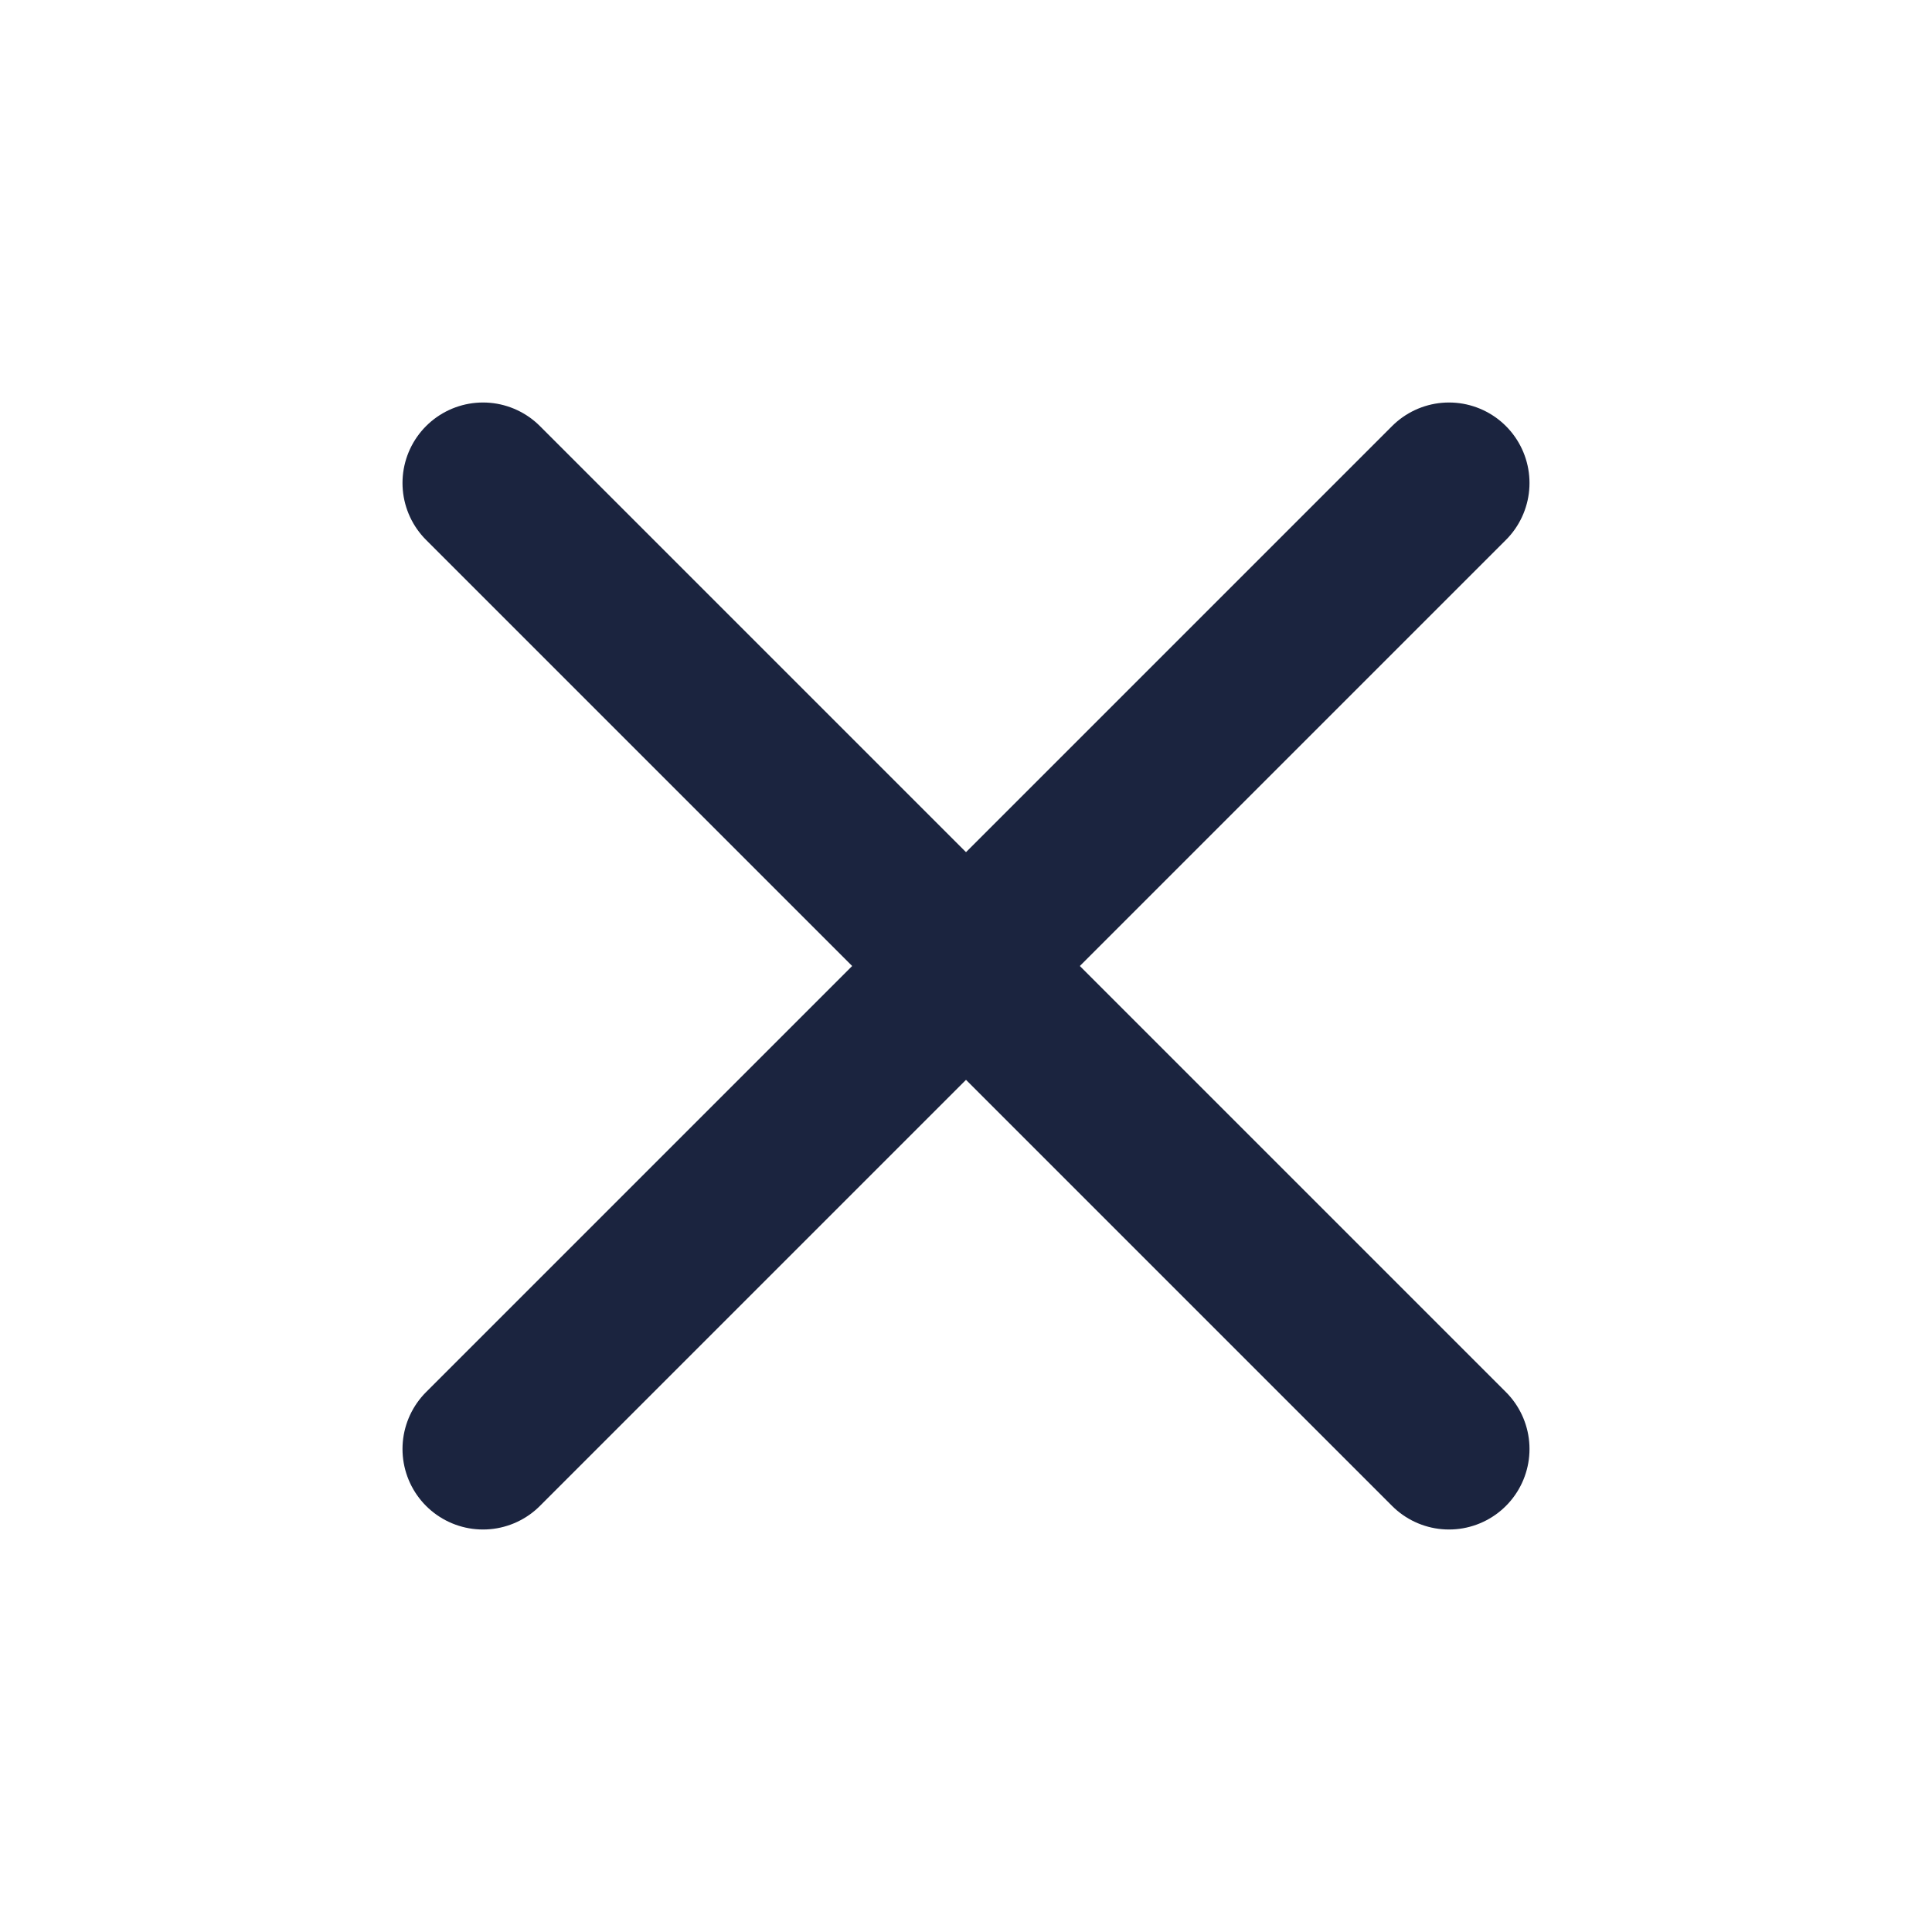
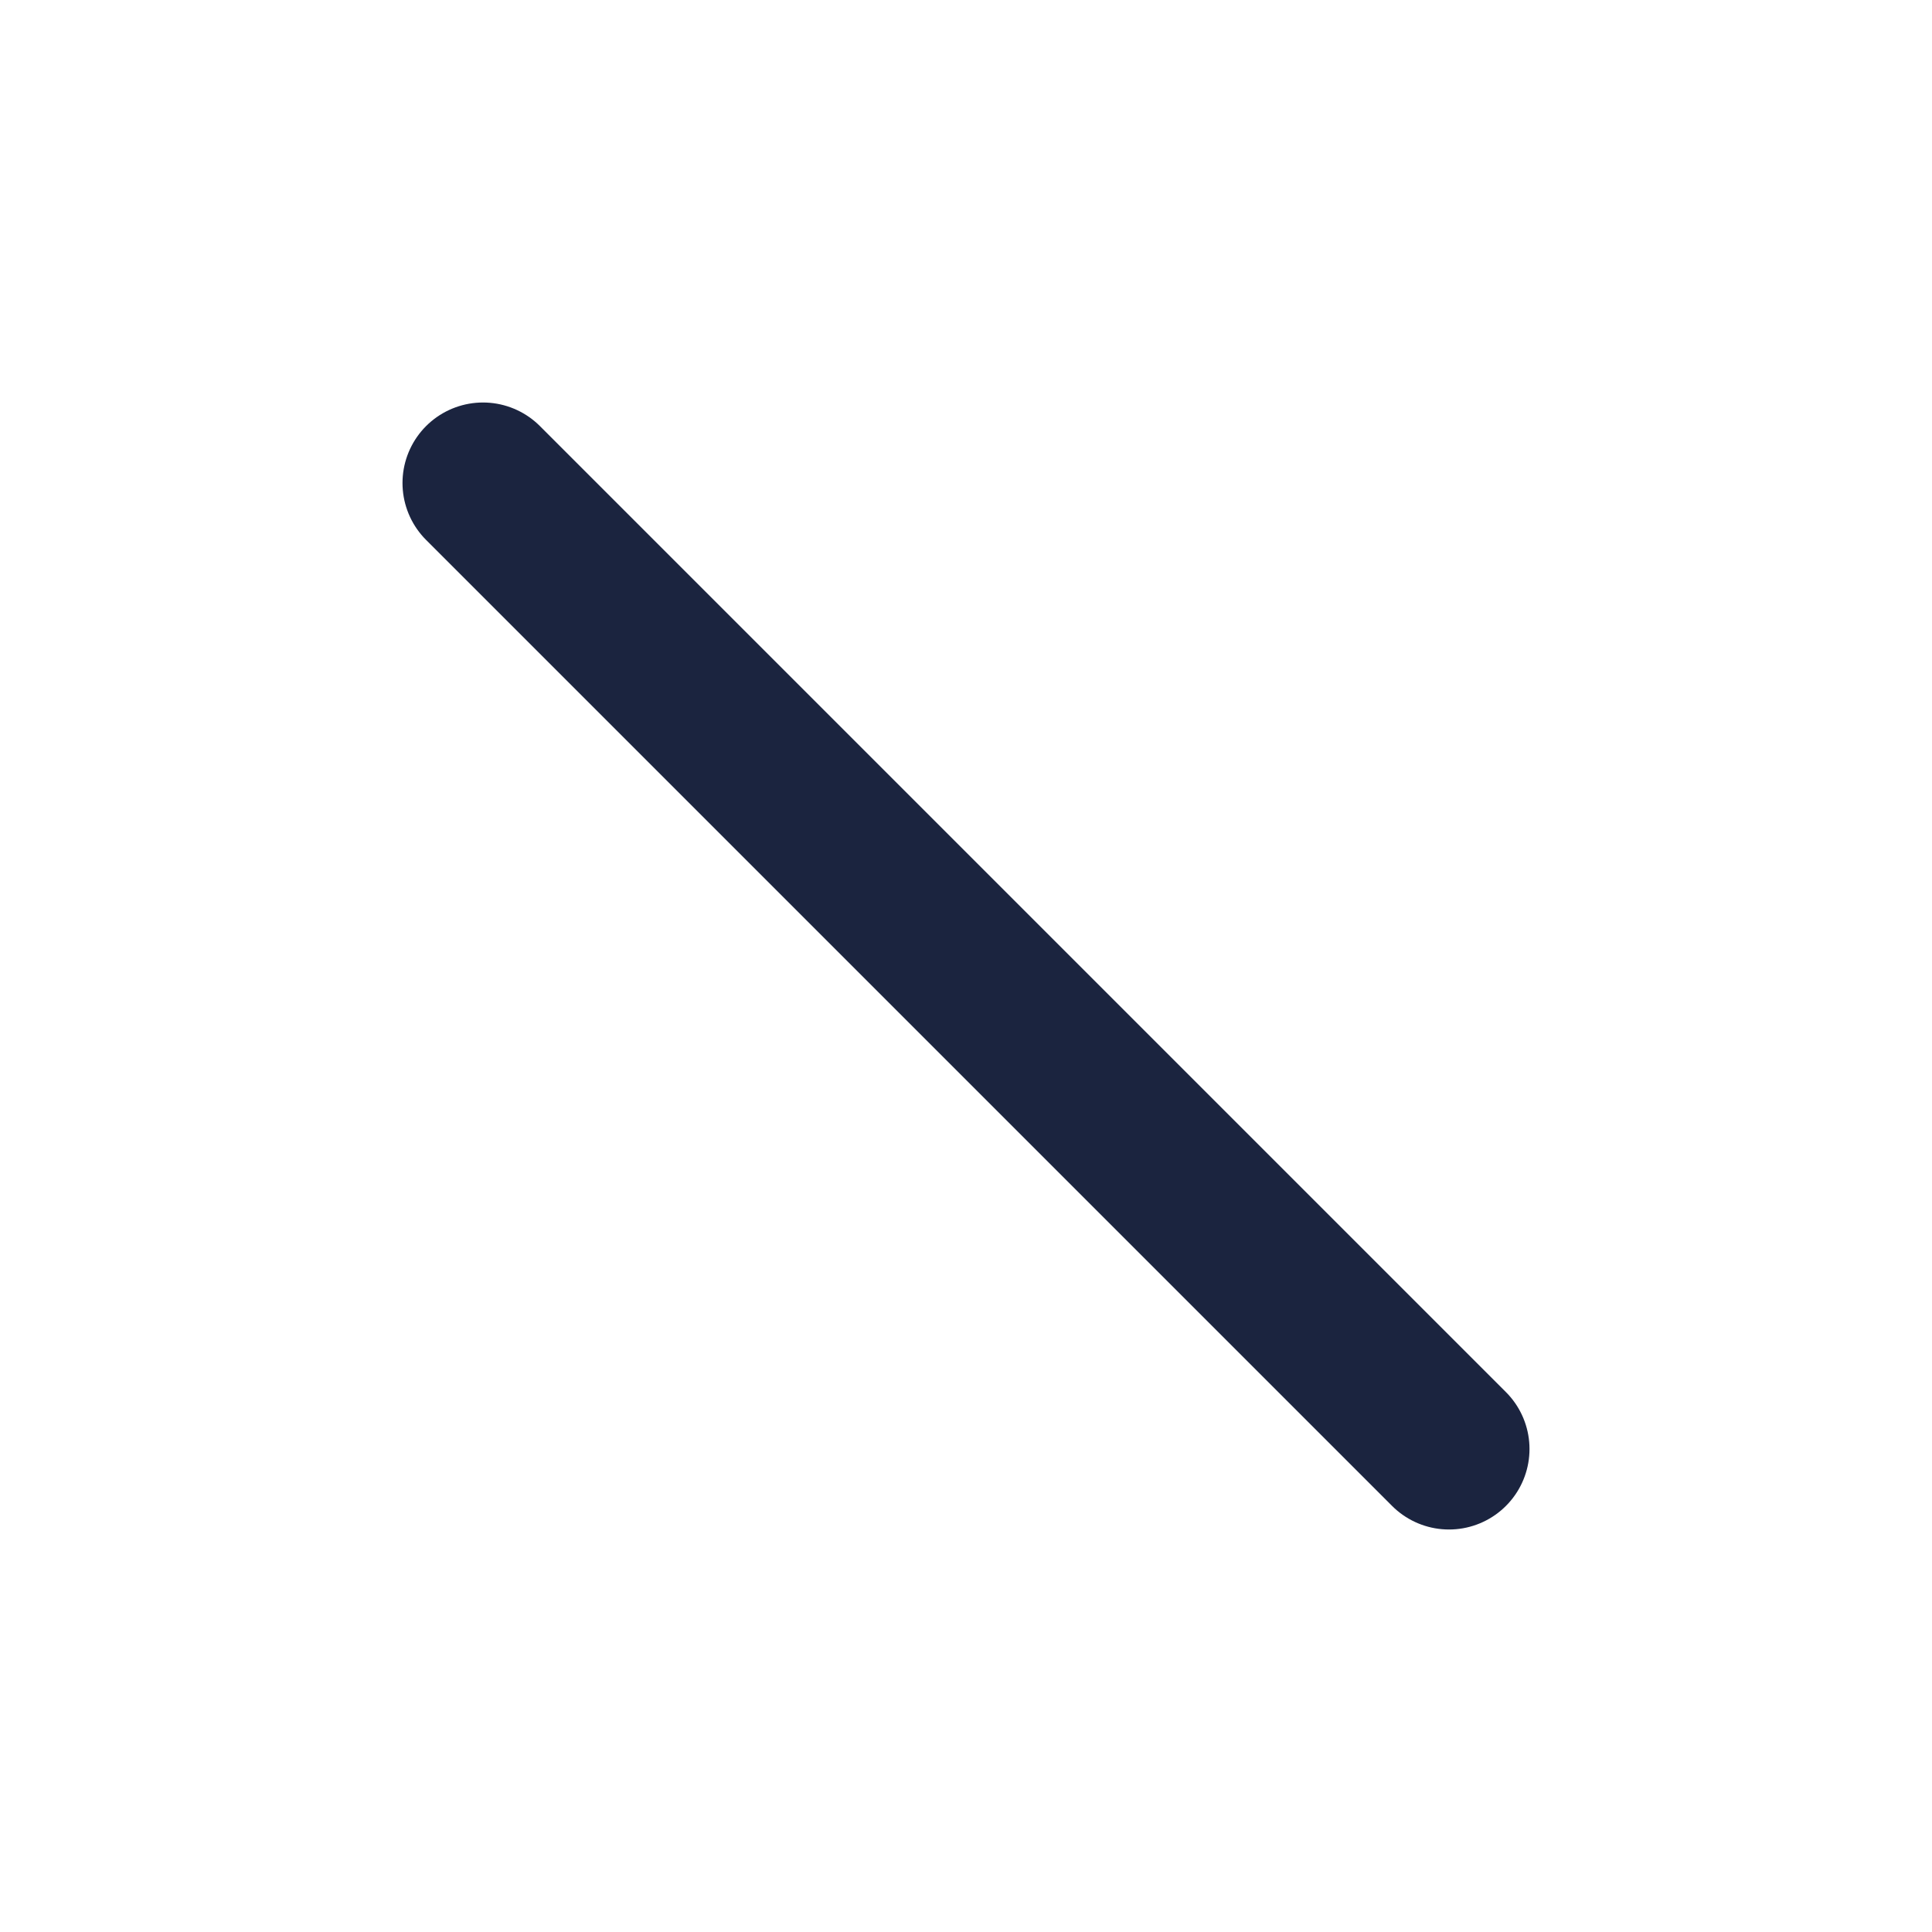
<svg xmlns="http://www.w3.org/2000/svg" width="24" height="24" viewBox="0 0 24 24" fill="none" stroke="currentColor" stroke-width="2" stroke-linecap="round" stroke-linejoin="round" class="sb-icon sb-icon--lucide sb-textfield__icon sb-textfield__icon--right">
-   <path d="M18 6 6 18" stroke="#1B243F" fill="none" stroke-width="2px" />
  <path d="m6 6 12 12" stroke="#1B243F" fill="none" stroke-width="2px" />
</svg>